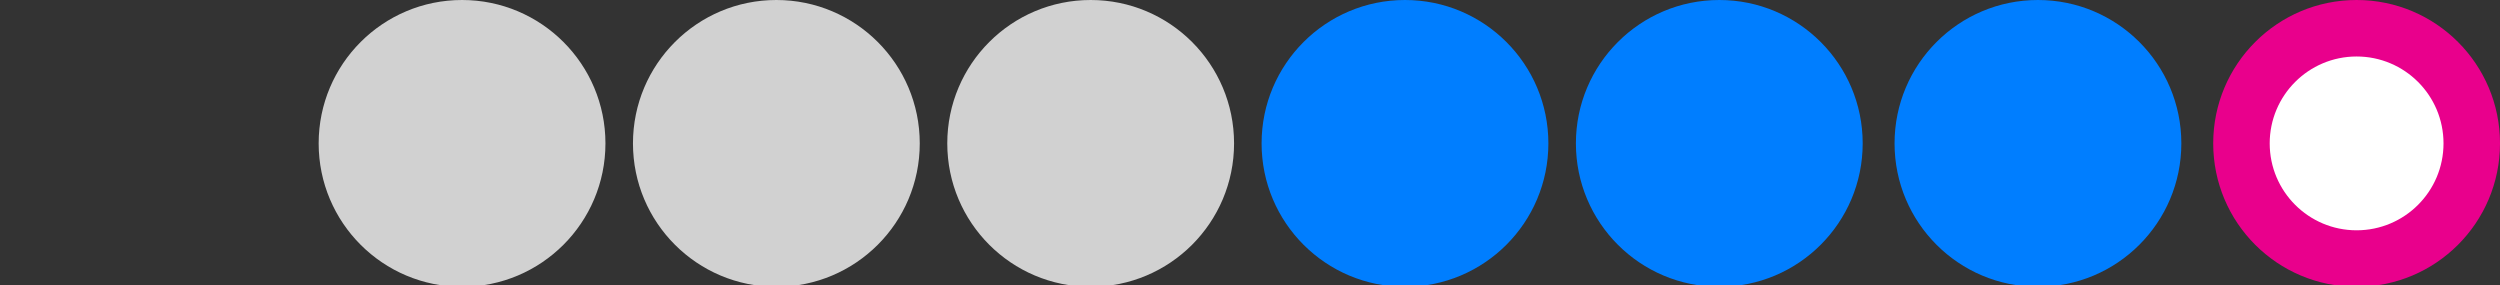
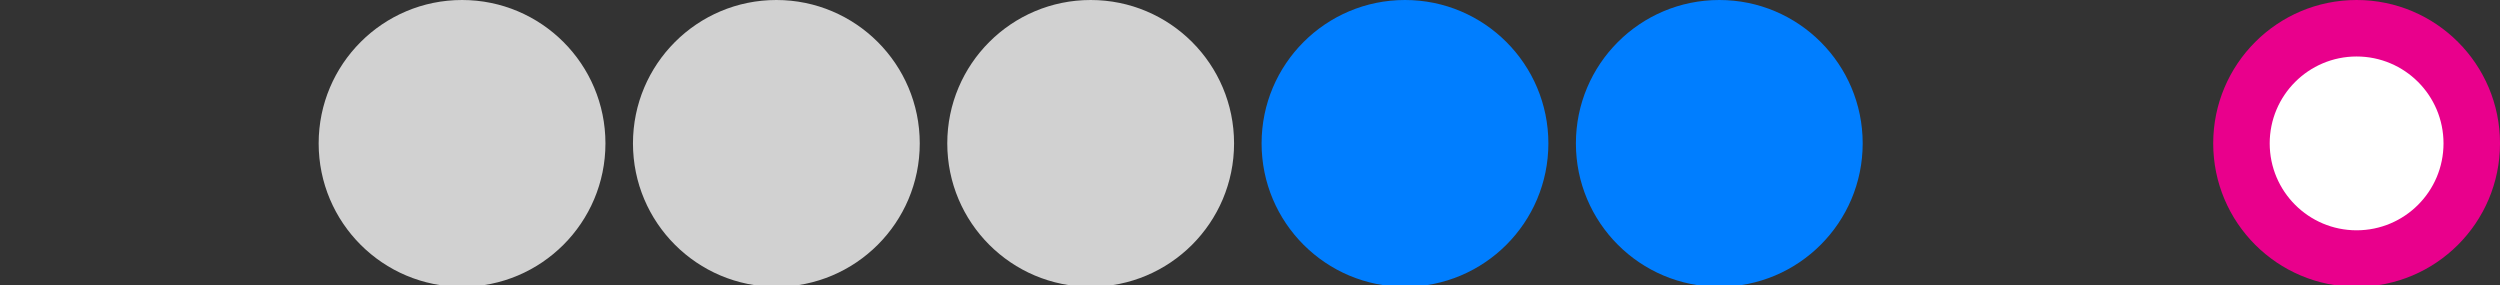
<svg xmlns="http://www.w3.org/2000/svg" enable-background="new 0 0 172.6 19.7" height="19.7" viewBox="0 0 172.6 19.7" width="172.6">
  <rect x="0" y="0" width="172.6" height="19.7" fill="#333333" stroke="none" />
  <g fill="#d1d1d1">
    <circle cx="31.9" cy="9.9" r="9.9" />
    <circle cx="53.6" cy="9.9" r="9.9" />
    <circle cx="75.3" cy="9.9" r="9.9" />
  </g>
  <g fill="#007eff">
    <circle cx="97" cy="9.9" r="9.9" />
    <circle cx="118.7" cy="9.9" r="9.9" />
-     <circle cx="140.7" cy="9.9" r="9.9" />
  </g>
  <circle cx="162.7" cy="9.9" fill="#e9008c" r="9.9" />
  <circle cx="162.7" cy="9.9" fill="#fff" r="6" />
</svg>